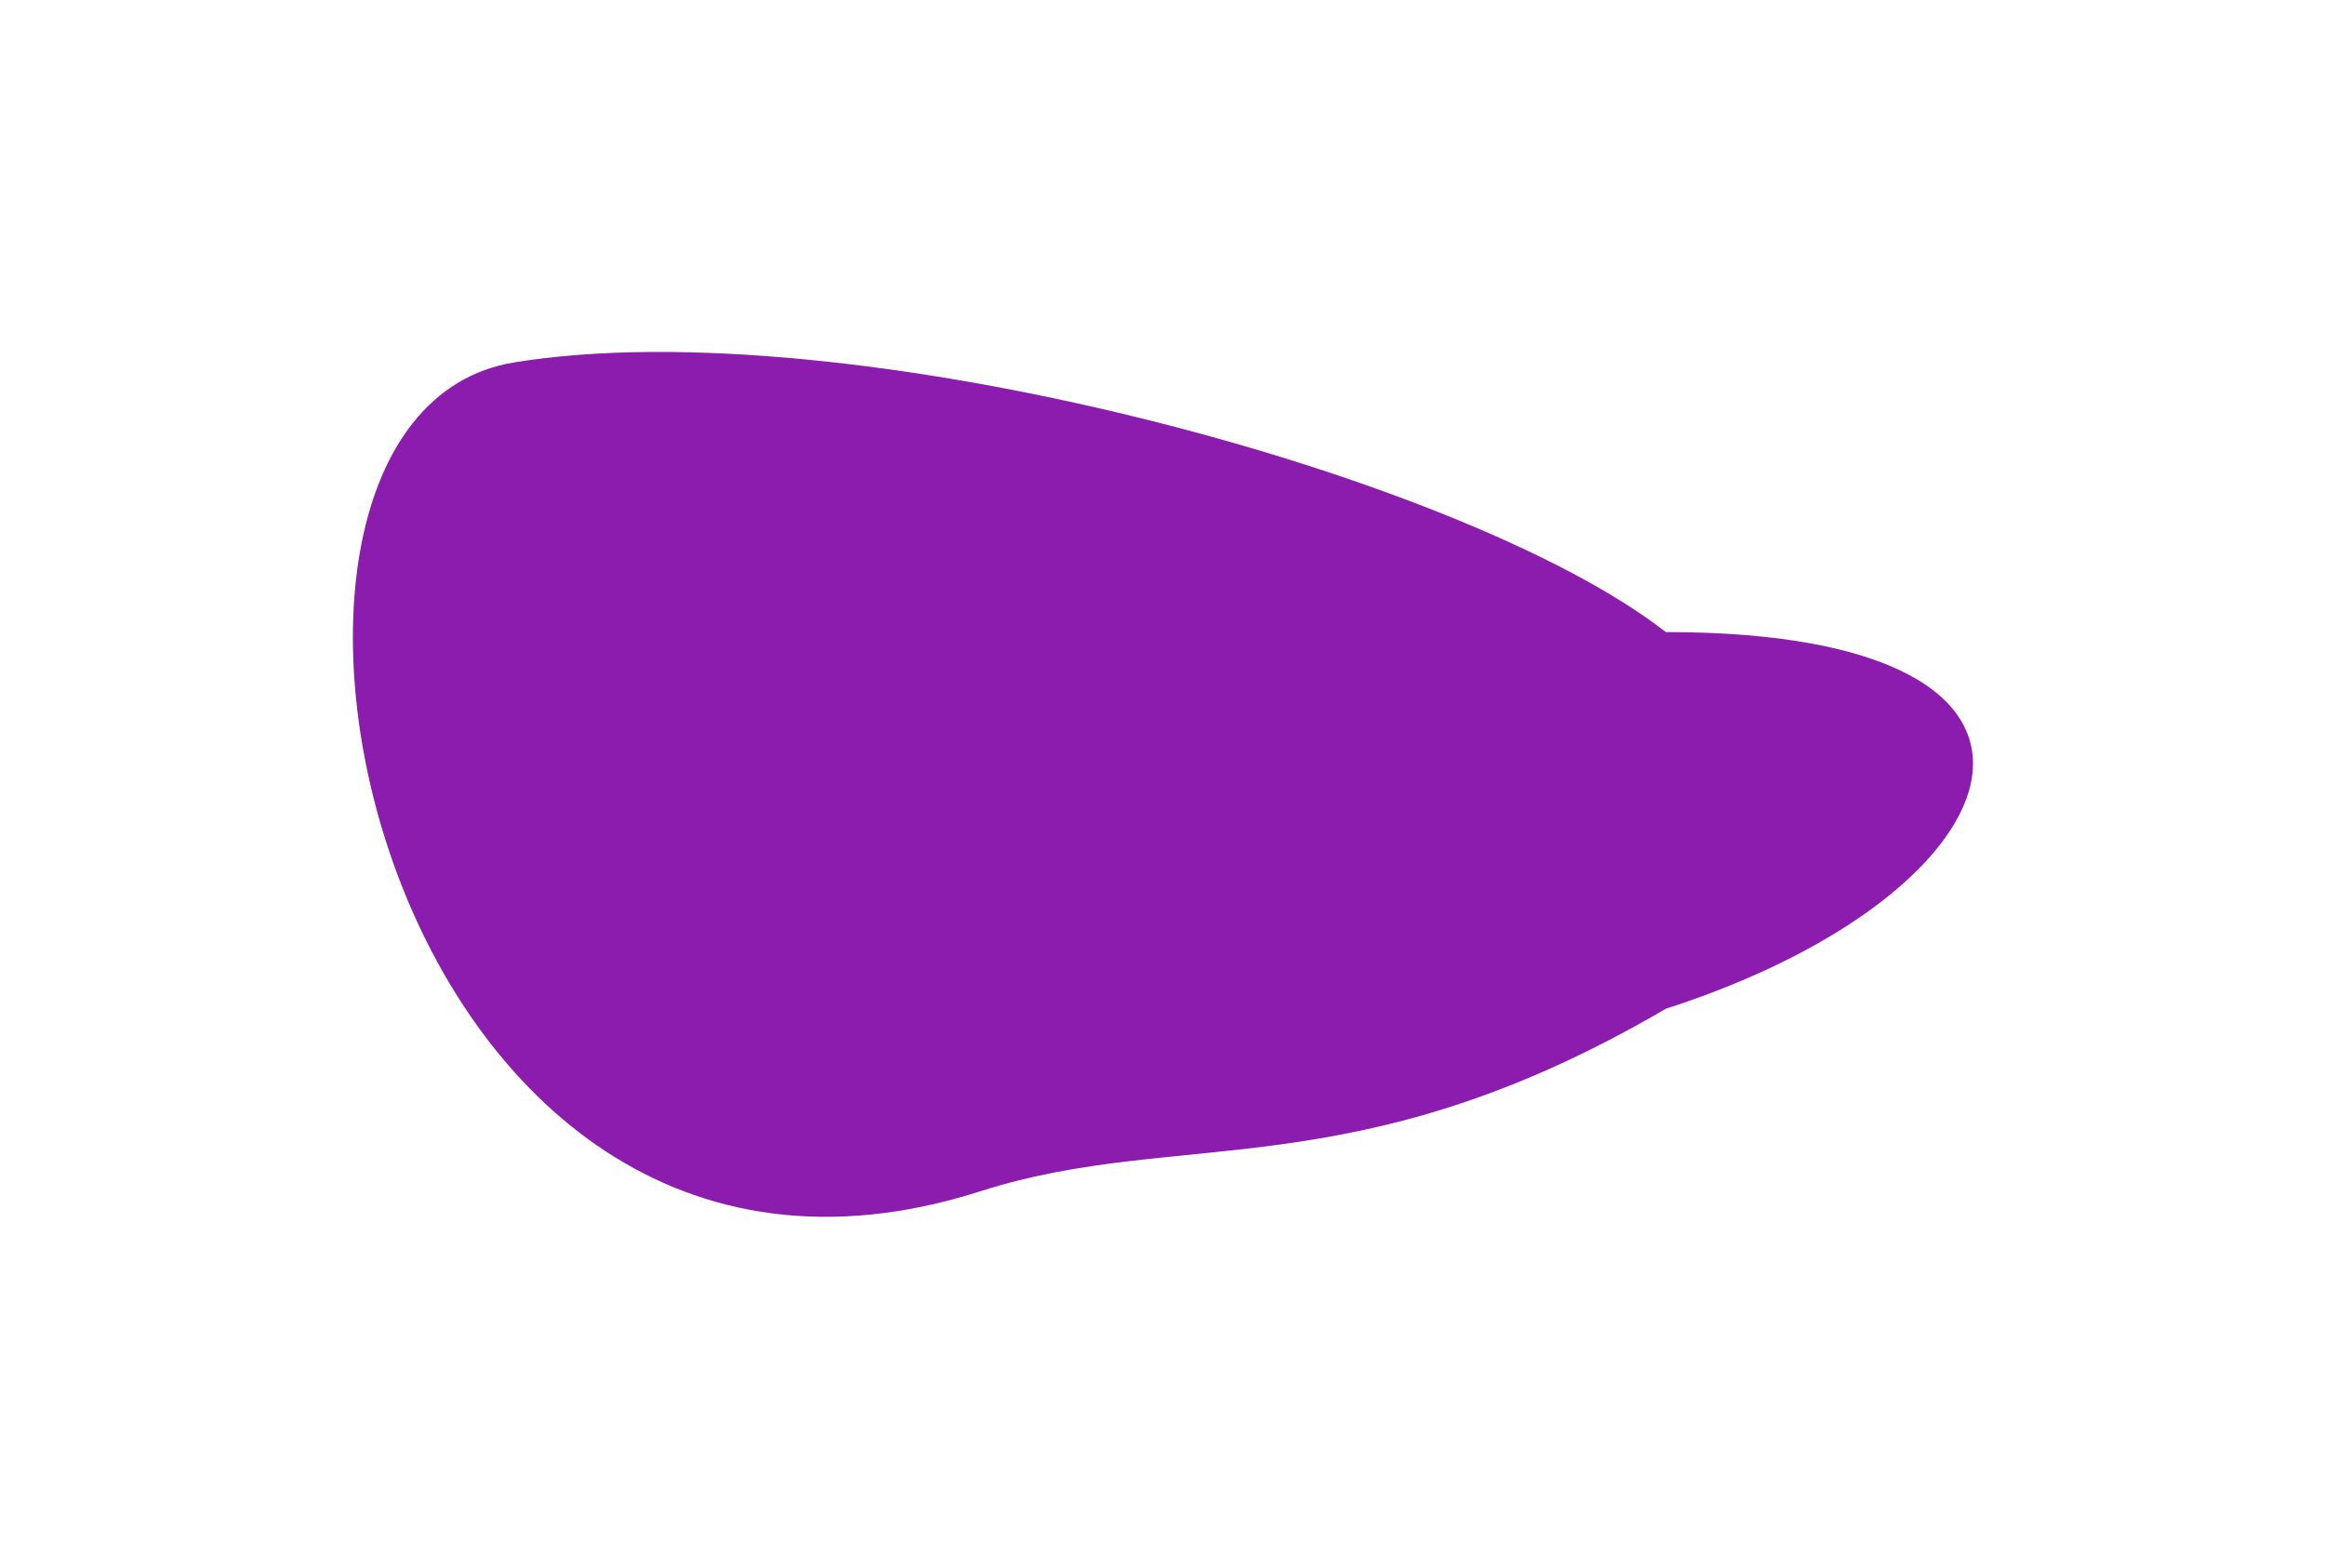
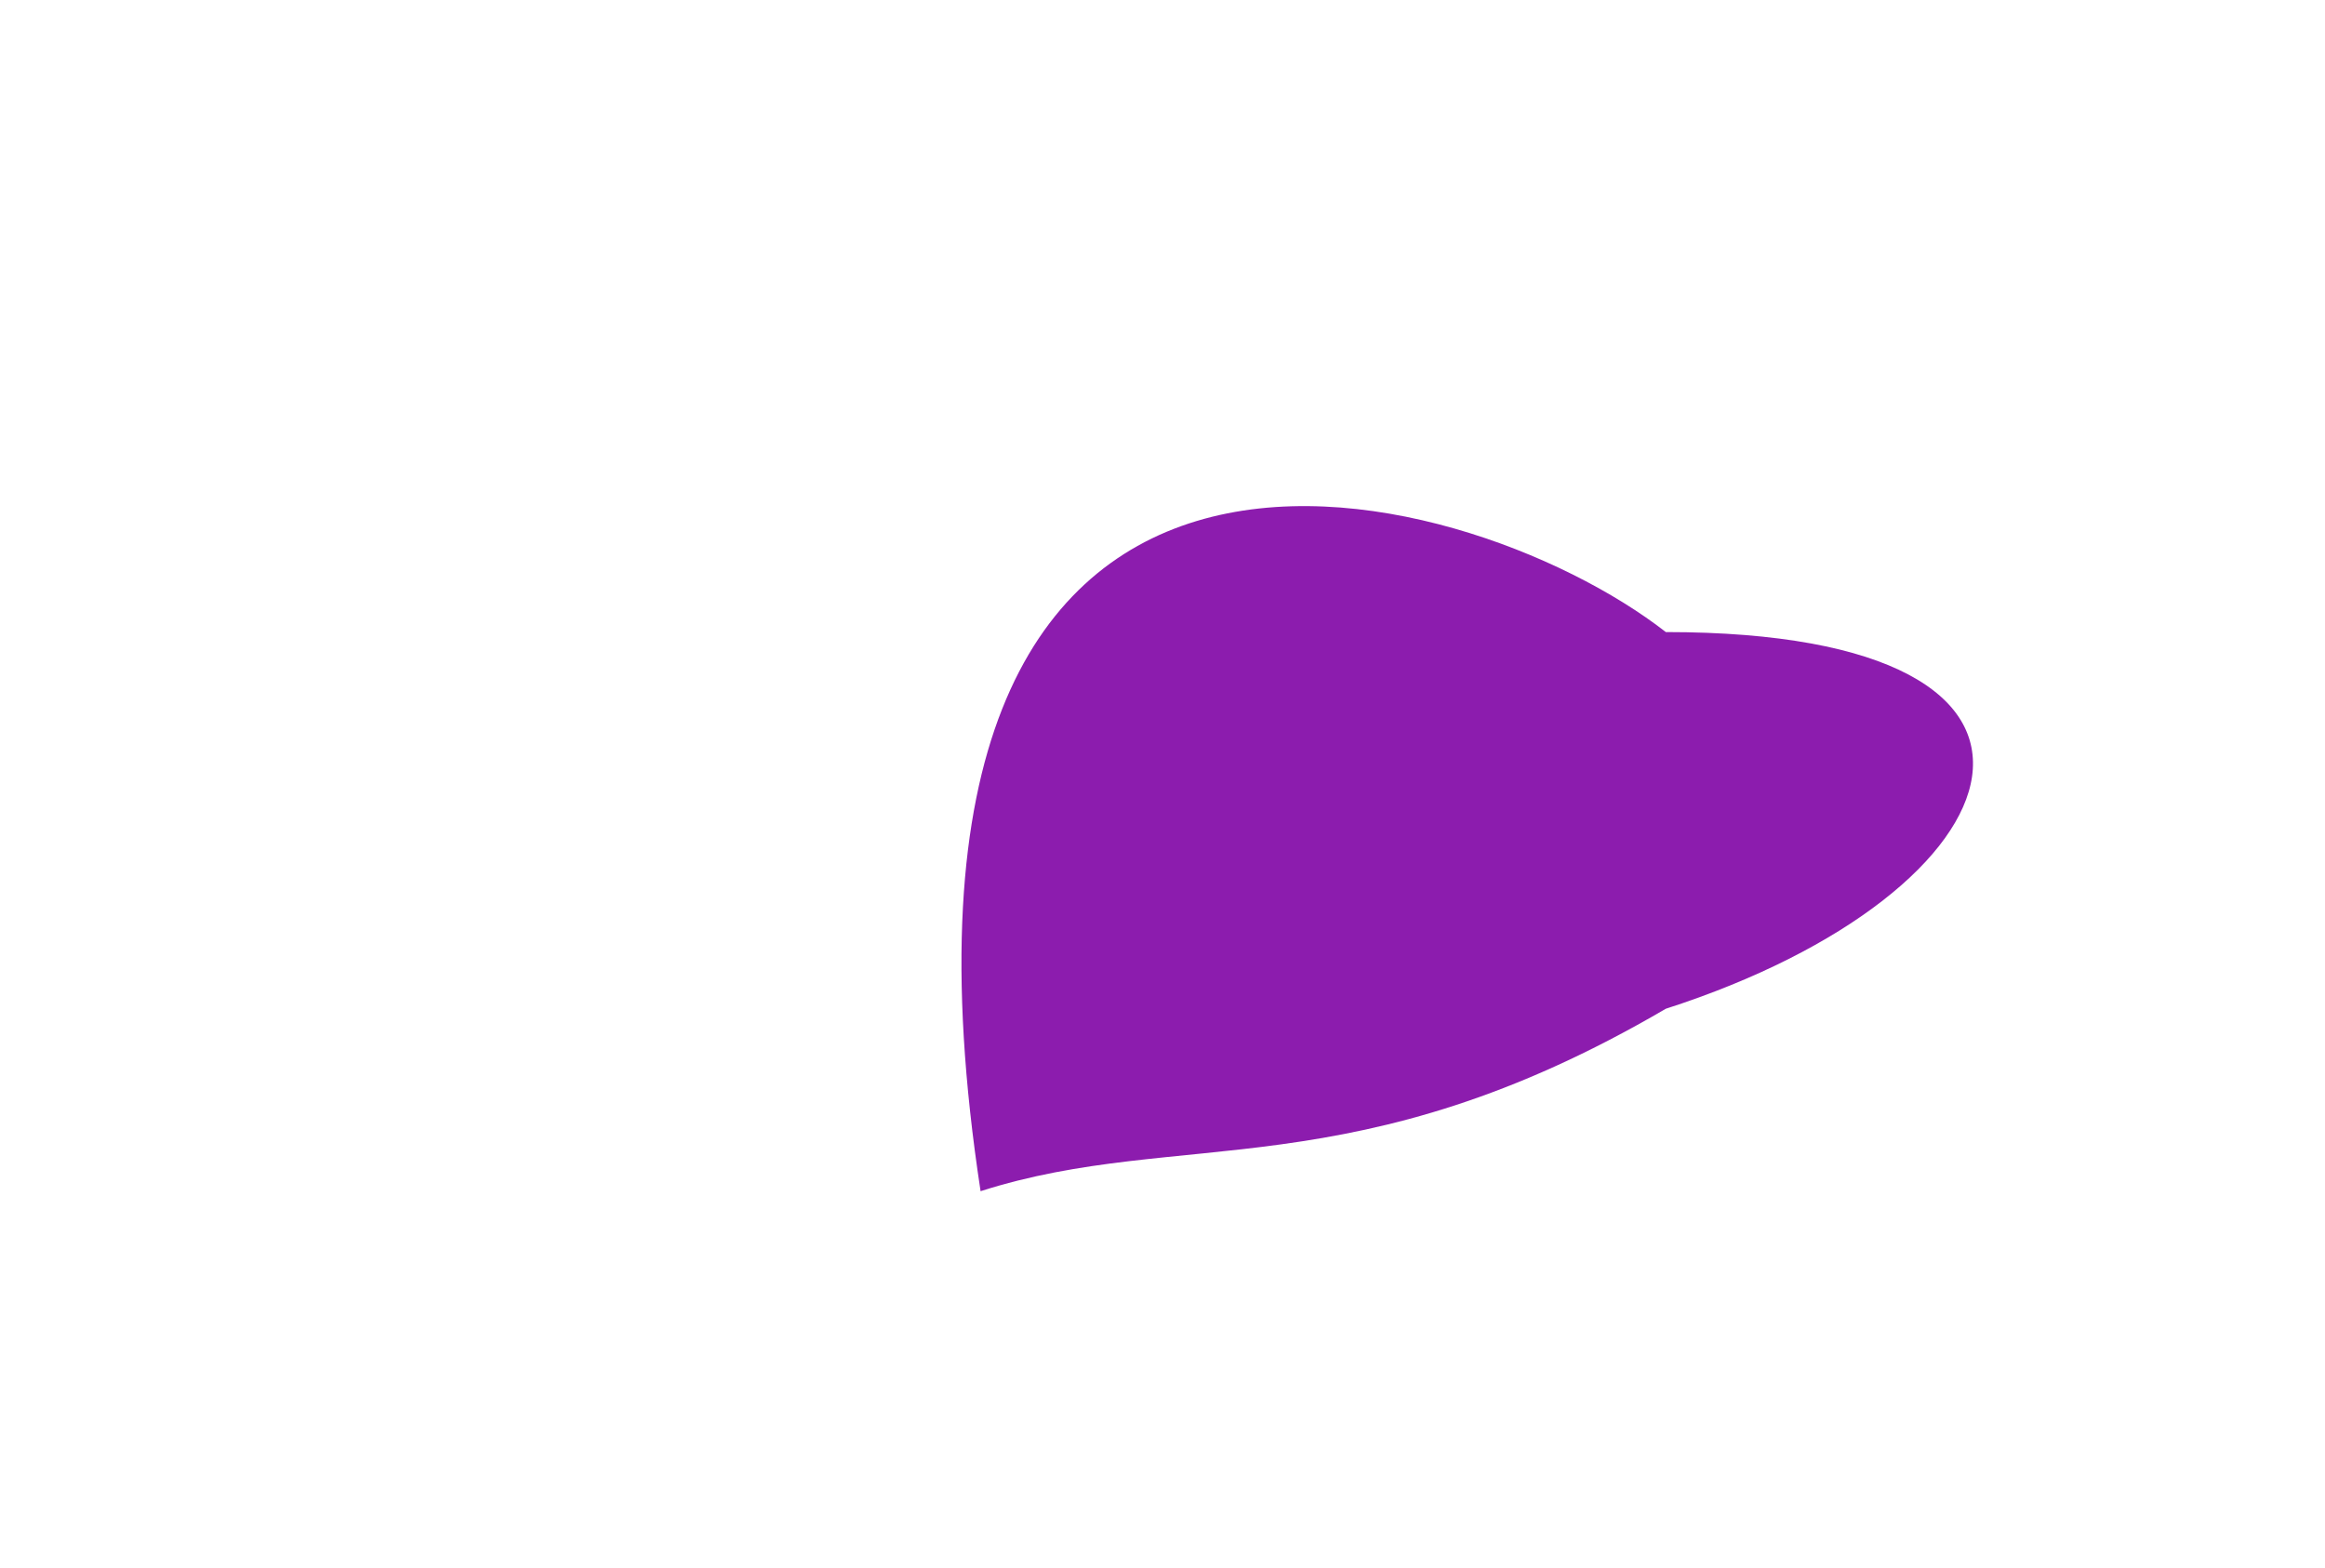
<svg xmlns="http://www.w3.org/2000/svg" width="1324" height="893" viewBox="0 0 1324 893" fill="none">
  <g filter="url(#filter0_f_153_397)">
-     <path d="M558.404 678.332C213.338 788.792 103.886 237.247 292.715 206.396C481.544 175.546 832.852 269.696 948.626 359.933C1207.13 359.933 1155.13 507.933 948.626 574.433C771.126 678.332 672.663 641.757 558.404 678.332Z" fill="#8C1CAE" />
+     <path d="M558.404 678.332C481.544 175.546 832.852 269.696 948.626 359.933C1207.13 359.933 1155.13 507.933 948.626 574.433C771.126 678.332 672.663 641.757 558.404 678.332Z" fill="#8C1CAE" />
  </g>
  <defs>
    <filter id="filter0_f_153_397" x="0.967" y="0.417" width="1322.58" height="892.516" filterUnits="userSpaceOnUse" color-interpolation-filters="sRGB">
      <feFlood flood-opacity="0" result="BackgroundImageFix" />
      <feBlend mode="normal" in="SourceGraphic" in2="BackgroundImageFix" result="shape" />
      <feGaussianBlur stdDeviation="100" result="effect1_foregroundBlur_153_397" />
    </filter>
  </defs>
</svg>